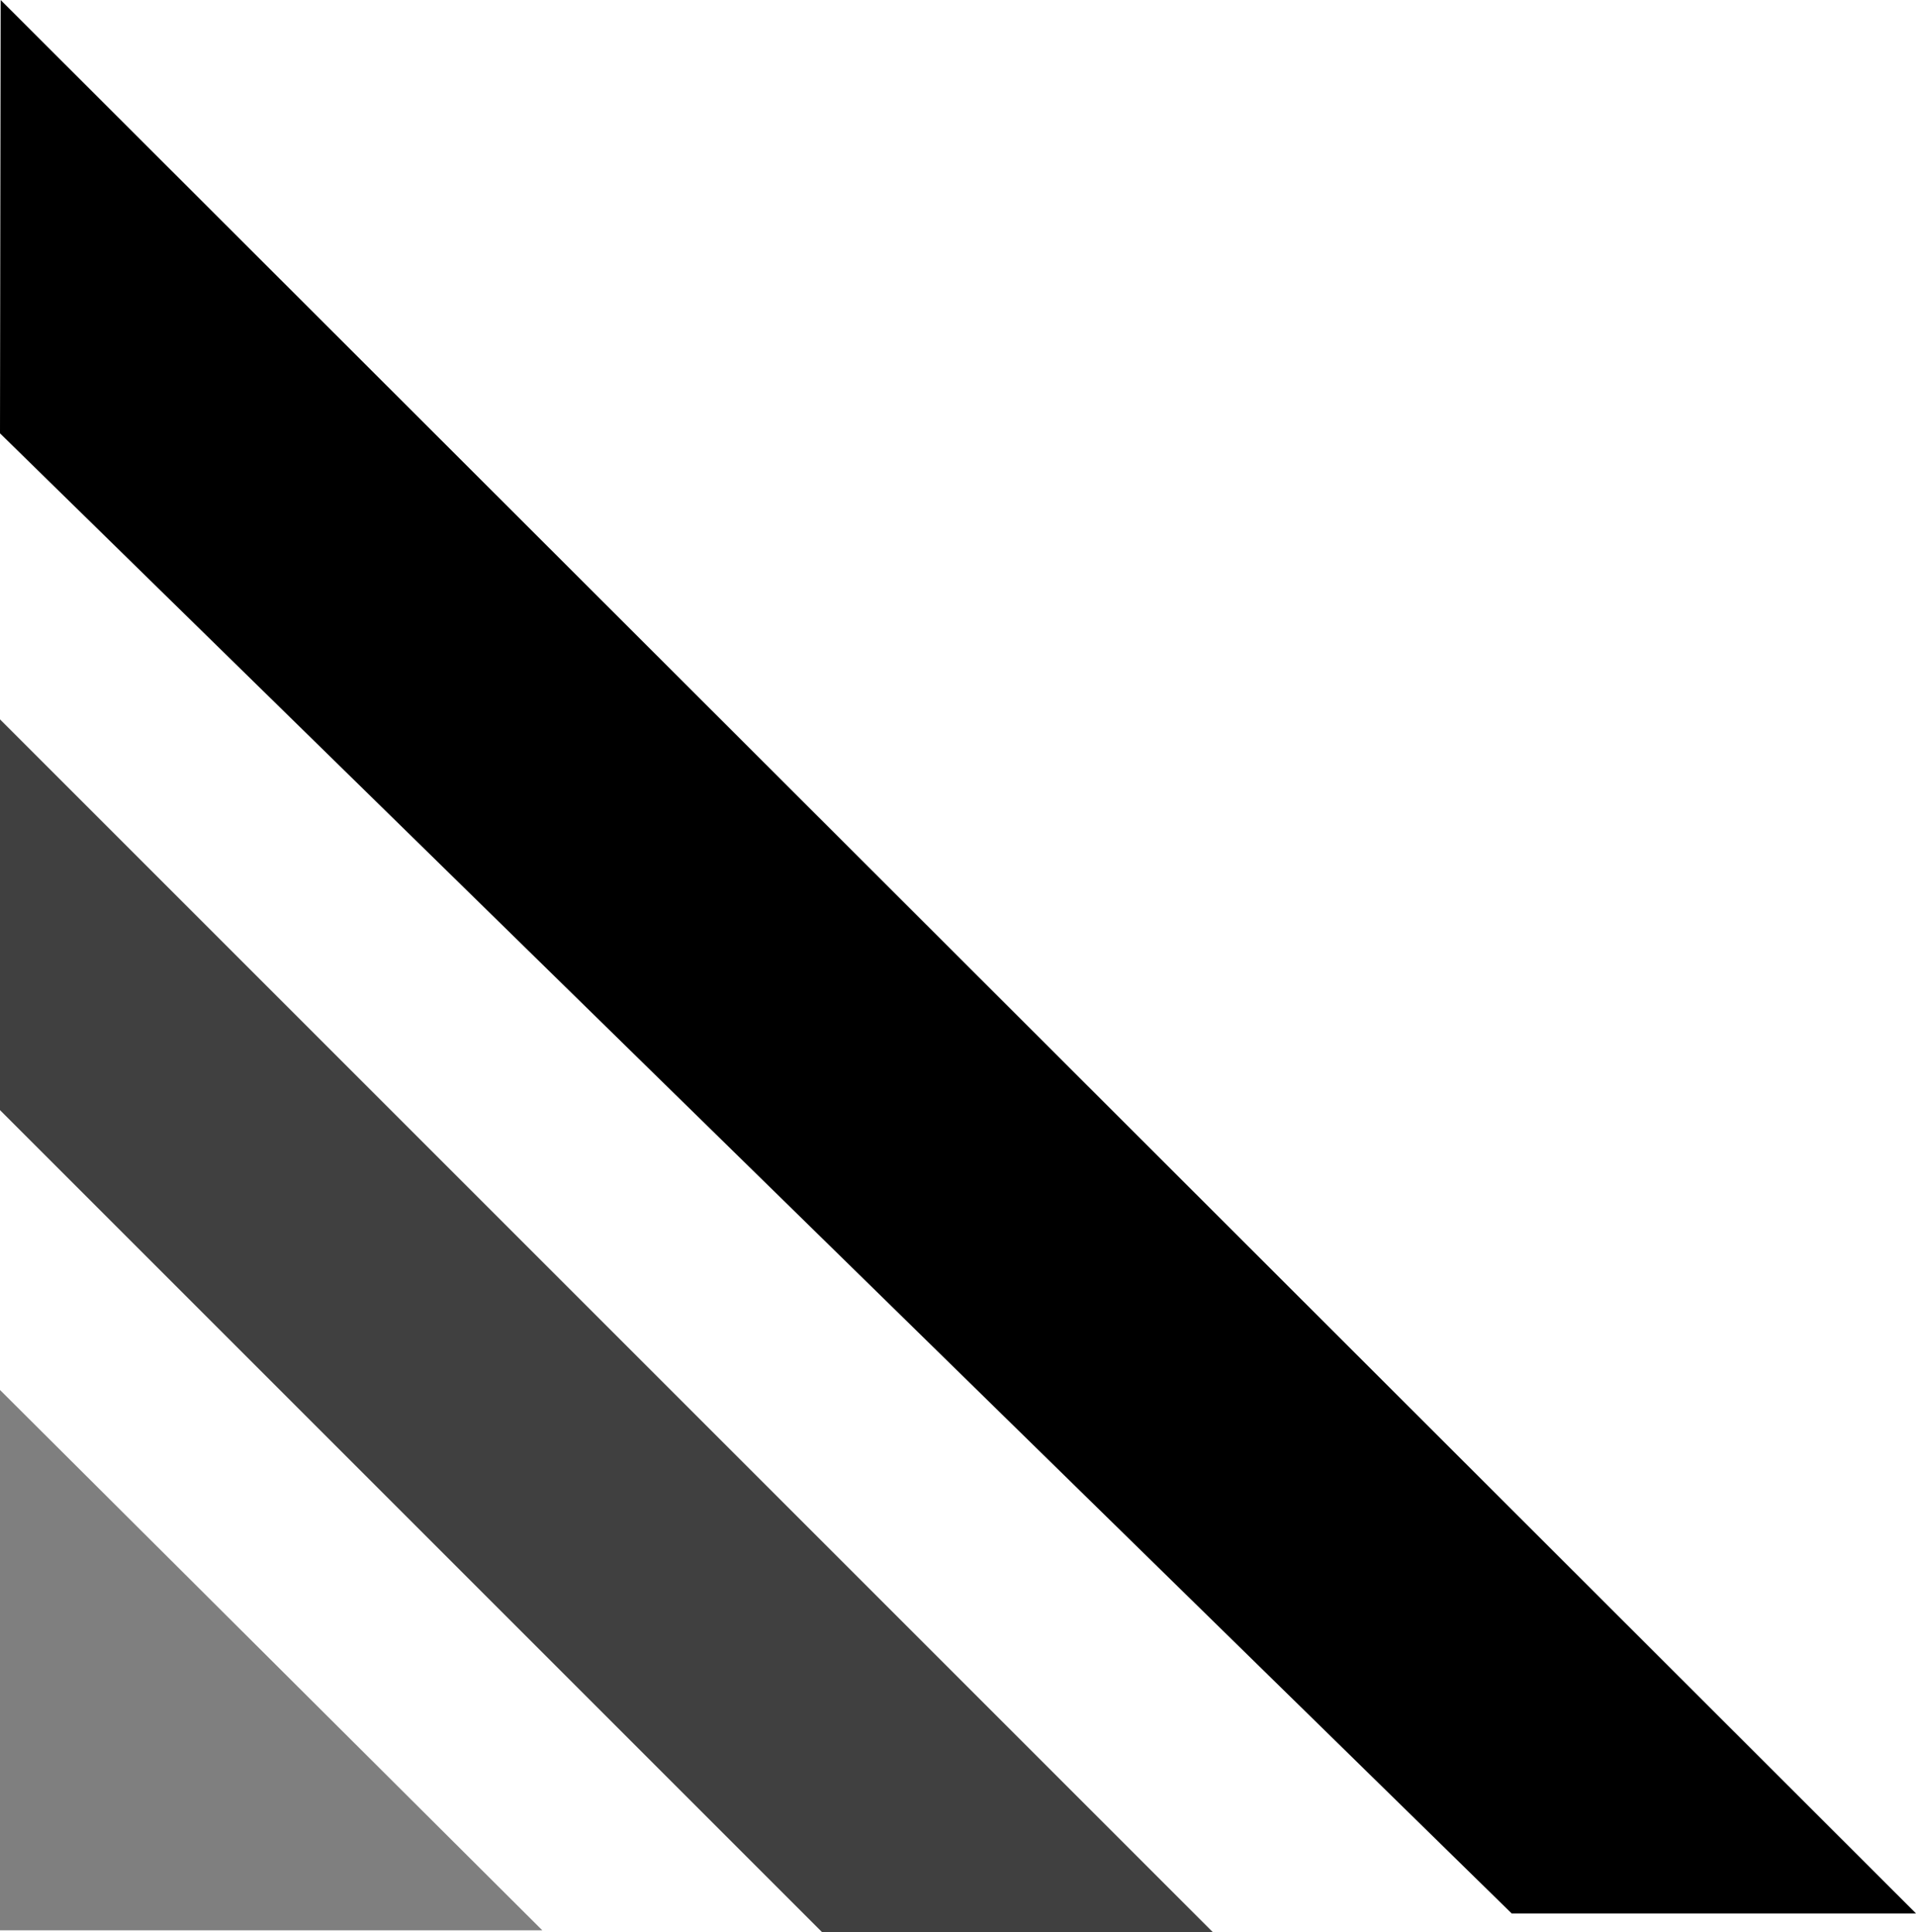
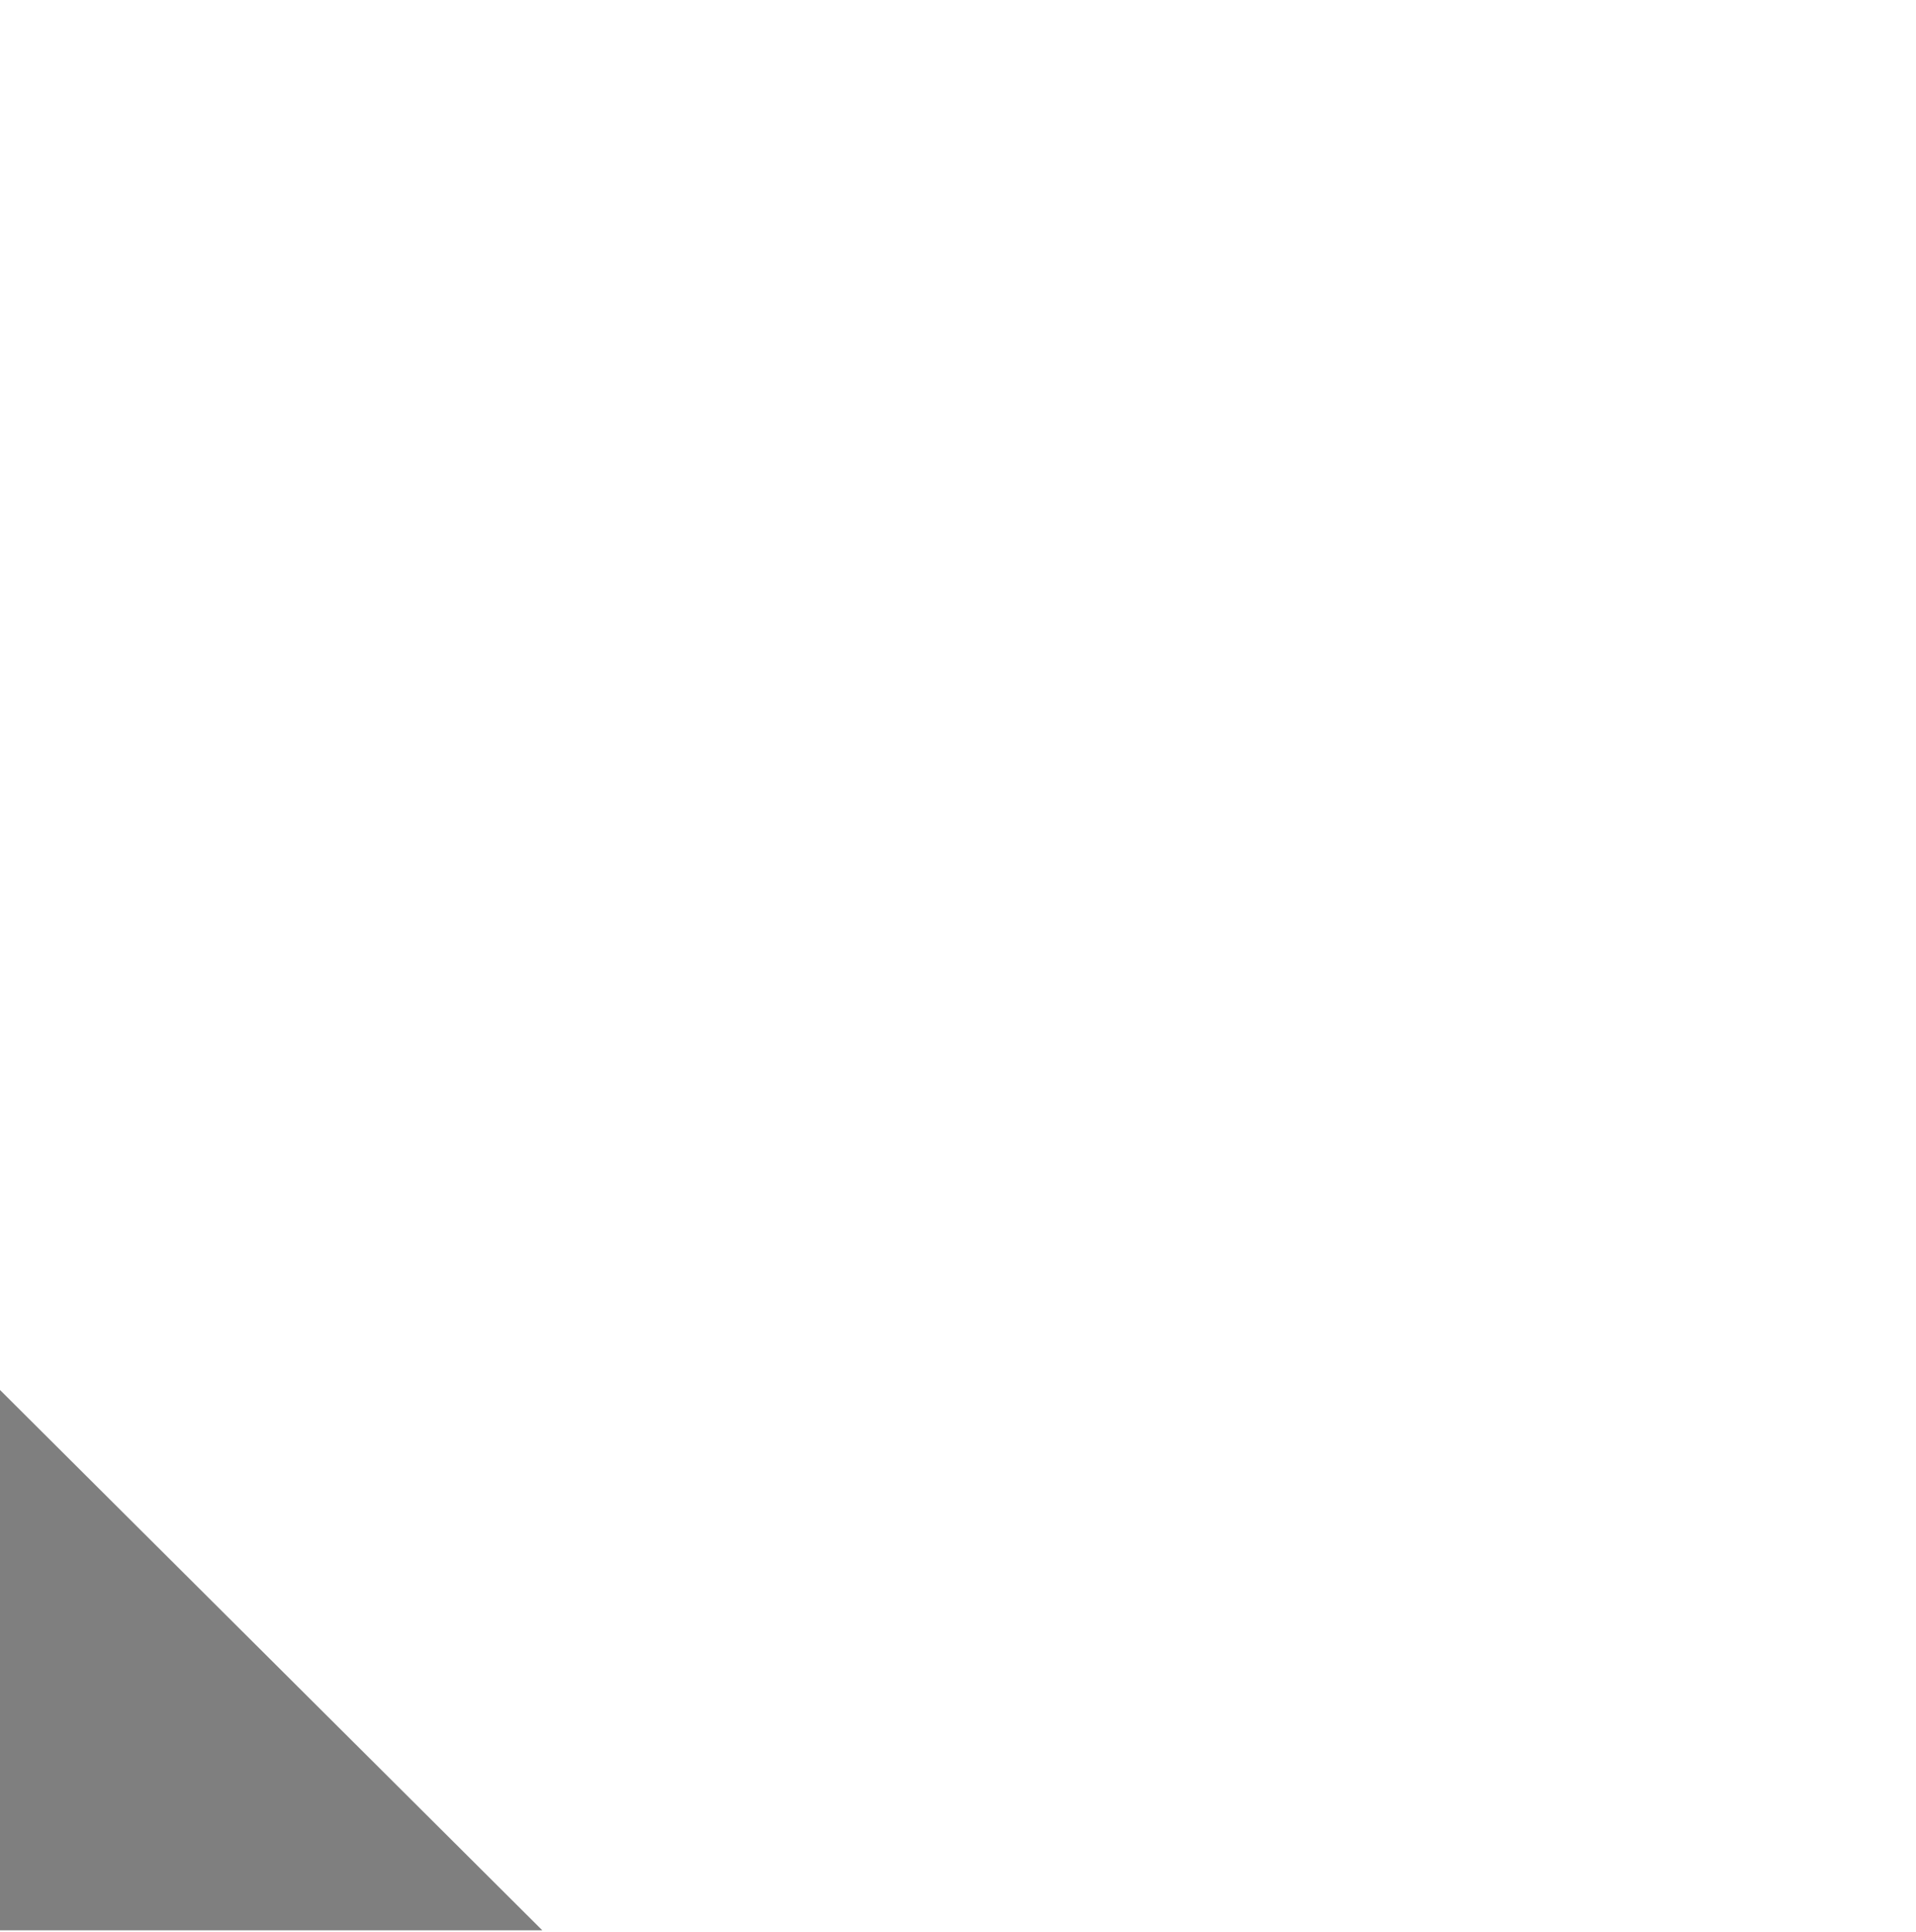
<svg xmlns="http://www.w3.org/2000/svg" width="458.639" height="462.582">
  <g data-name="Groupe 1">
    <path data-name="Tracé 4" d="M0 332.741v129.35h129.817z" opacity=".5" />
-     <path data-name="Tracé 5" d="M0 265.744l196.837 196.837h93.538L0 172.205z" opacity=".75" />
-     <path data-name="Tracé 6" d="M0 103.731l361.852 354.315h96.786L.156 0z" />
  </g>
</svg>